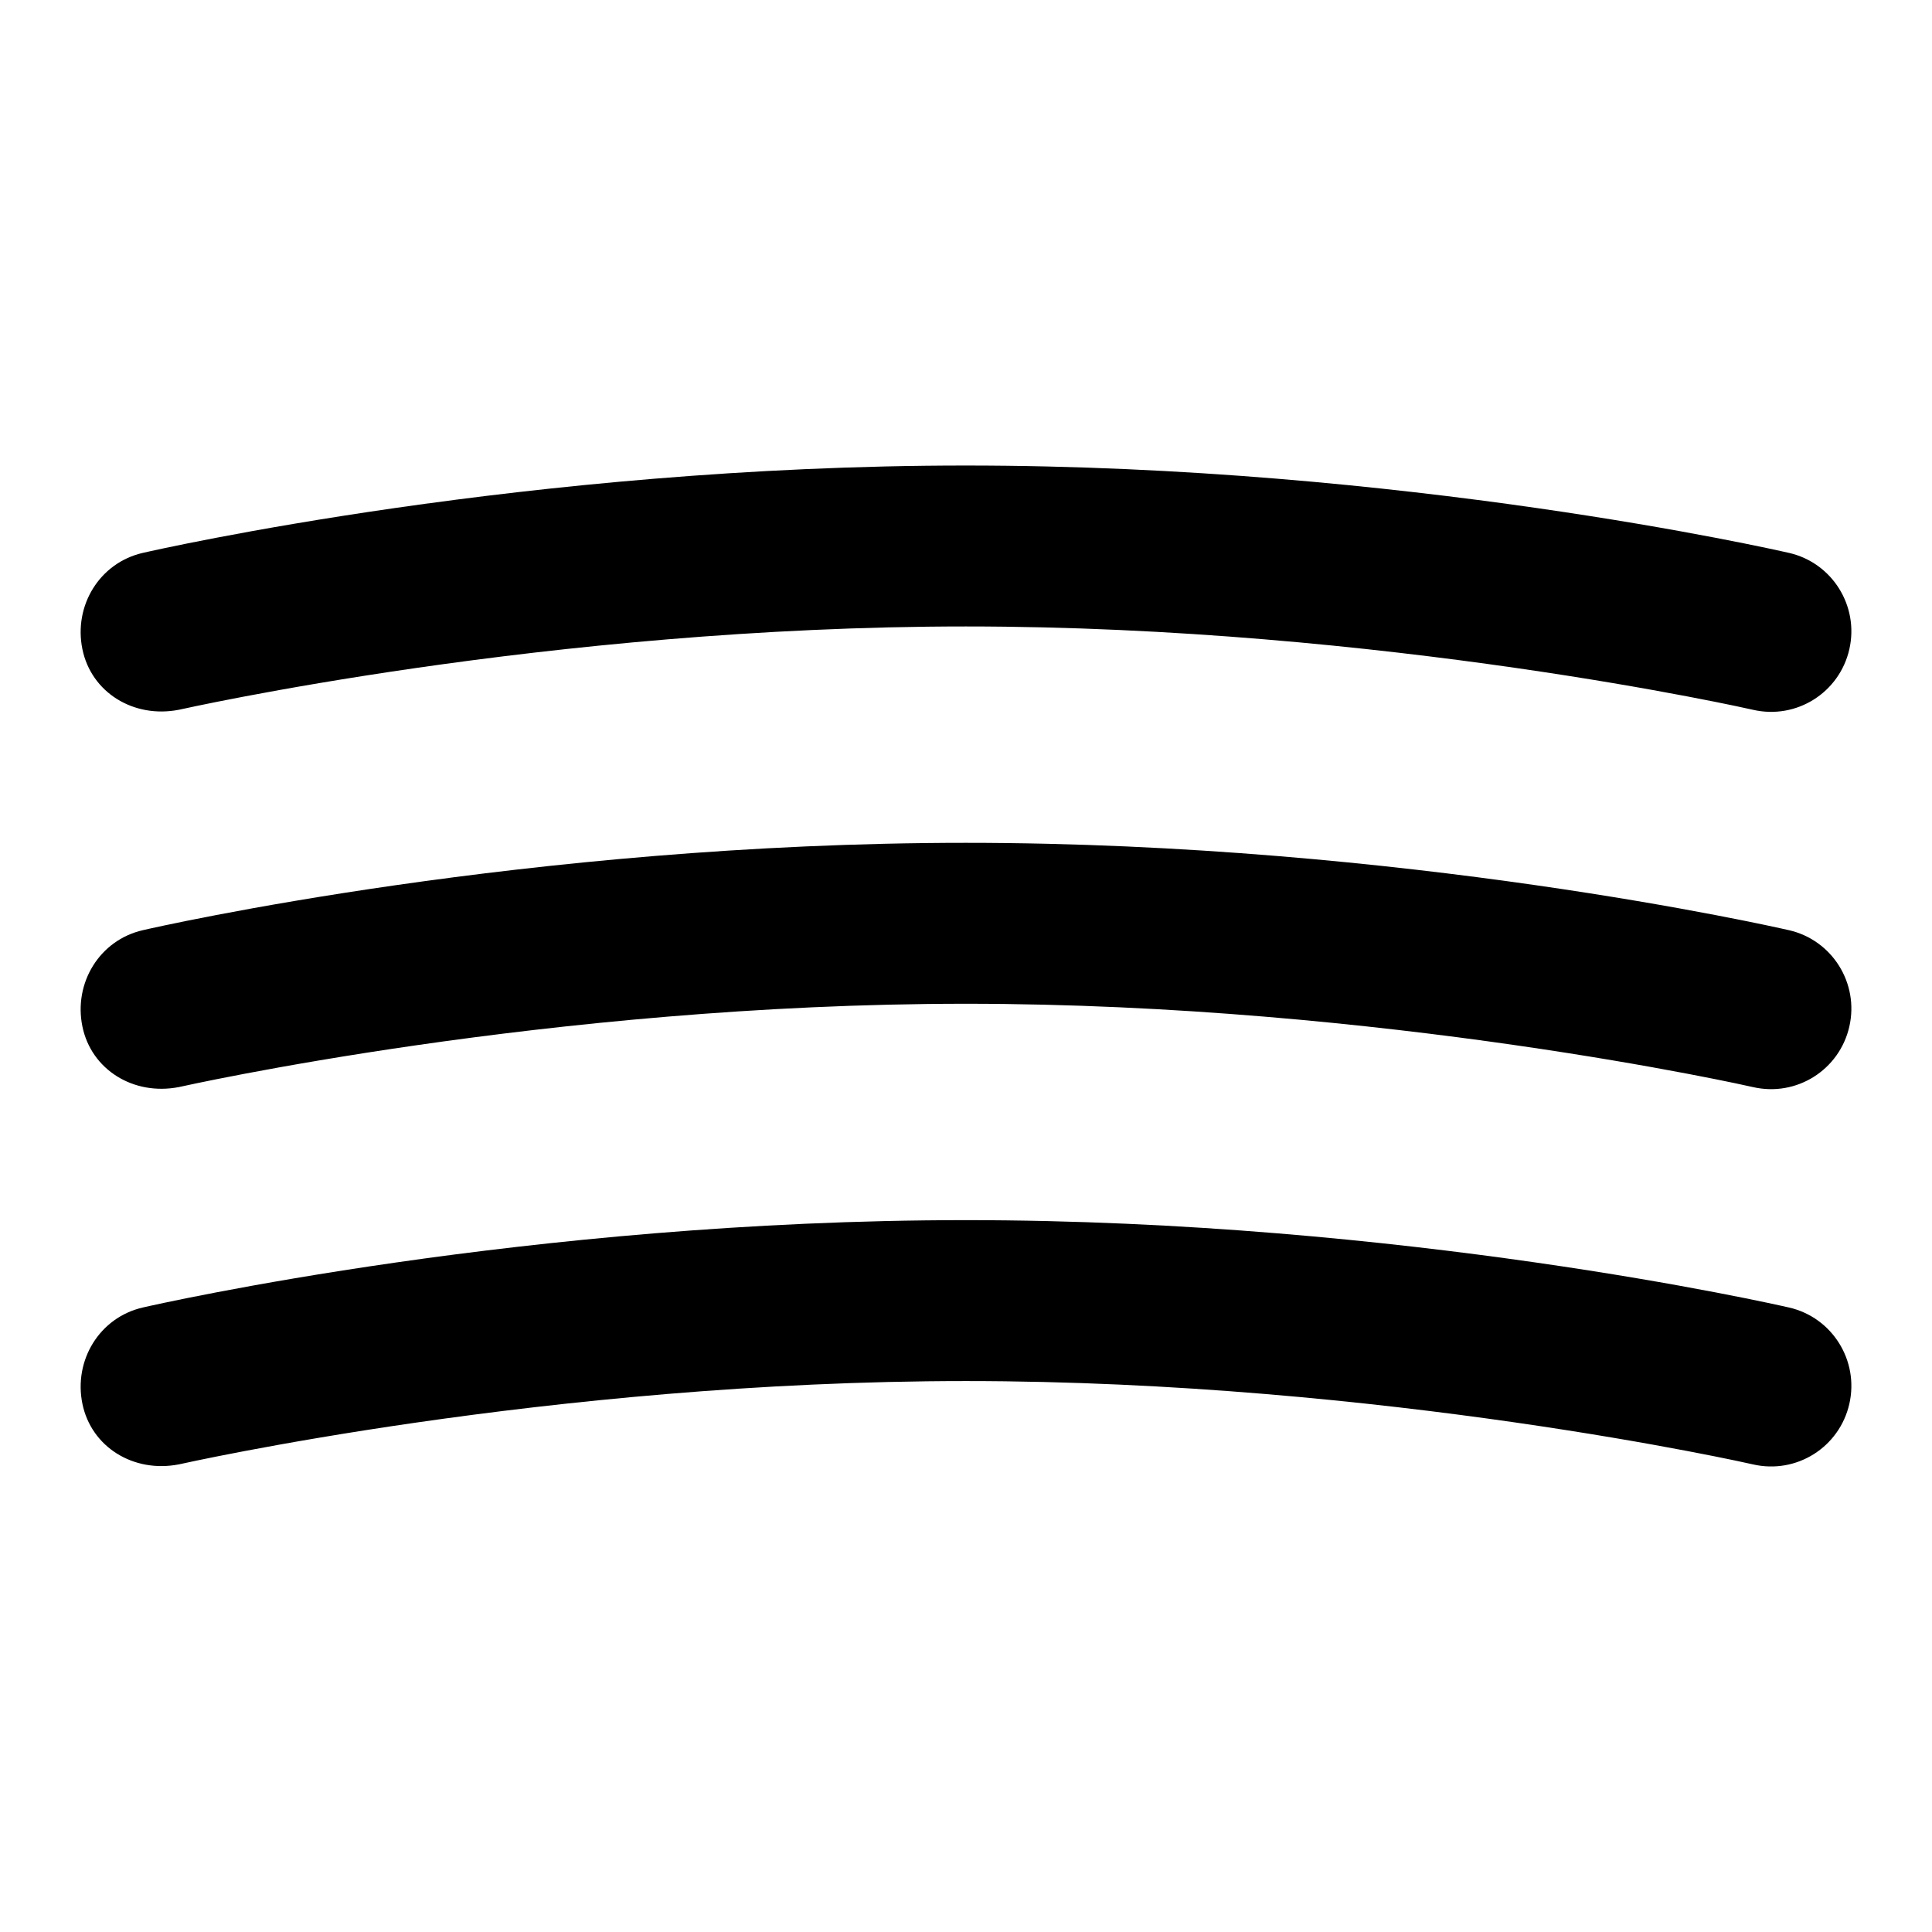
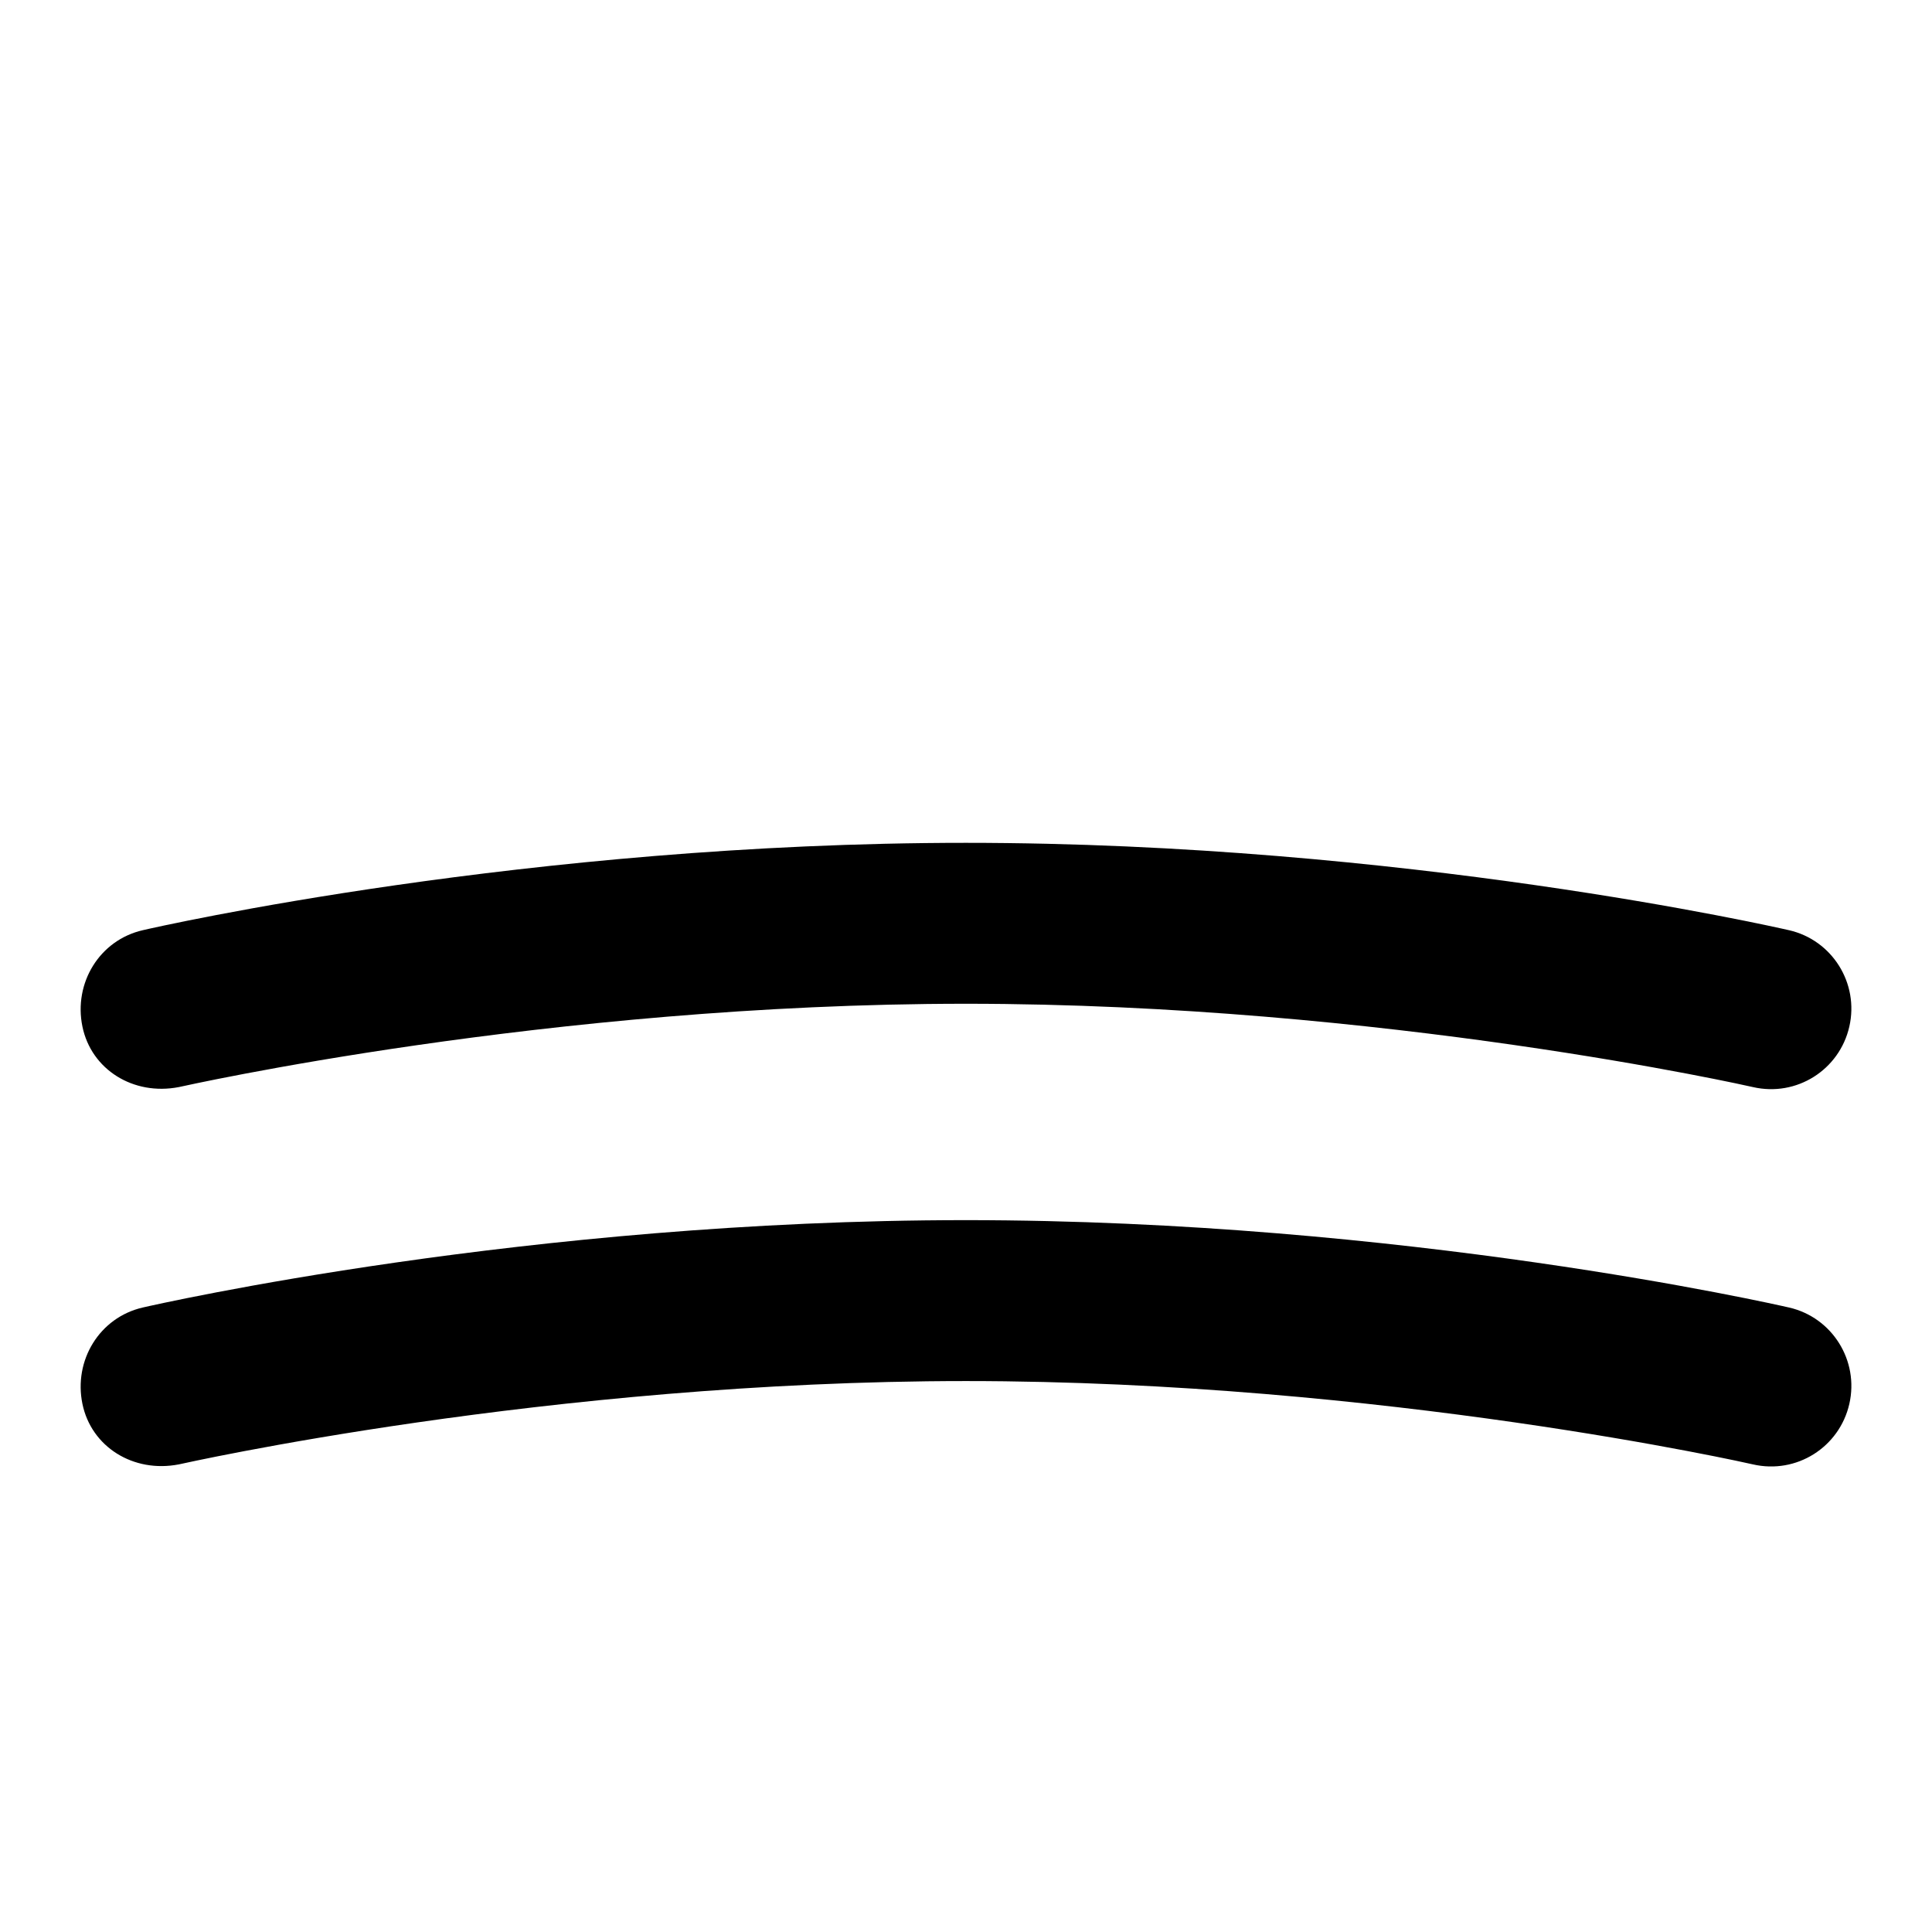
<svg xmlns="http://www.w3.org/2000/svg" id="Layer_1" data-name="Layer 1" viewBox="0 0 24 24">
  <path d="M22.222,16.242c-.193-.044-4.788-1.085-10.224-1.085s-10.03,1.041-10.223,1.085c-.539,.123-.863,.657-.751,1.198,.11,.533,.632,.861,1.198,.751,.046-.009,4.588-1.035,9.777-1.035s9.731,1.024,9.776,1.035c.542,.125,1.075-.213,1.198-.751s-.212-1.075-.75-1.198Z" />
  <path d="M22.222,11.555c-.193-.044-4.788-1.085-10.224-1.085S1.968,11.51,1.775,11.555c-.539,.123-.863,.657-.751,1.198,.11,.533,.632,.861,1.198,.751,.046-.009,4.588-1.035,9.777-1.035s9.731,1.024,9.776,1.035c.542,.125,1.075-.213,1.198-.751s-.212-1.075-.75-1.198Z" />
-   <path d="M22.222,6.868c-.193-.044-4.788-1.085-10.224-1.085S1.968,6.824,1.775,6.868c-.539,.123-.863,.657-.751,1.198,.11,.533,.632,.861,1.198,.751,.046-.009,4.588-1.035,9.777-1.035s9.731,1.024,9.776,1.035c.542,.125,1.075-.213,1.198-.751s-.212-1.075-.75-1.198Z" />
</svg>